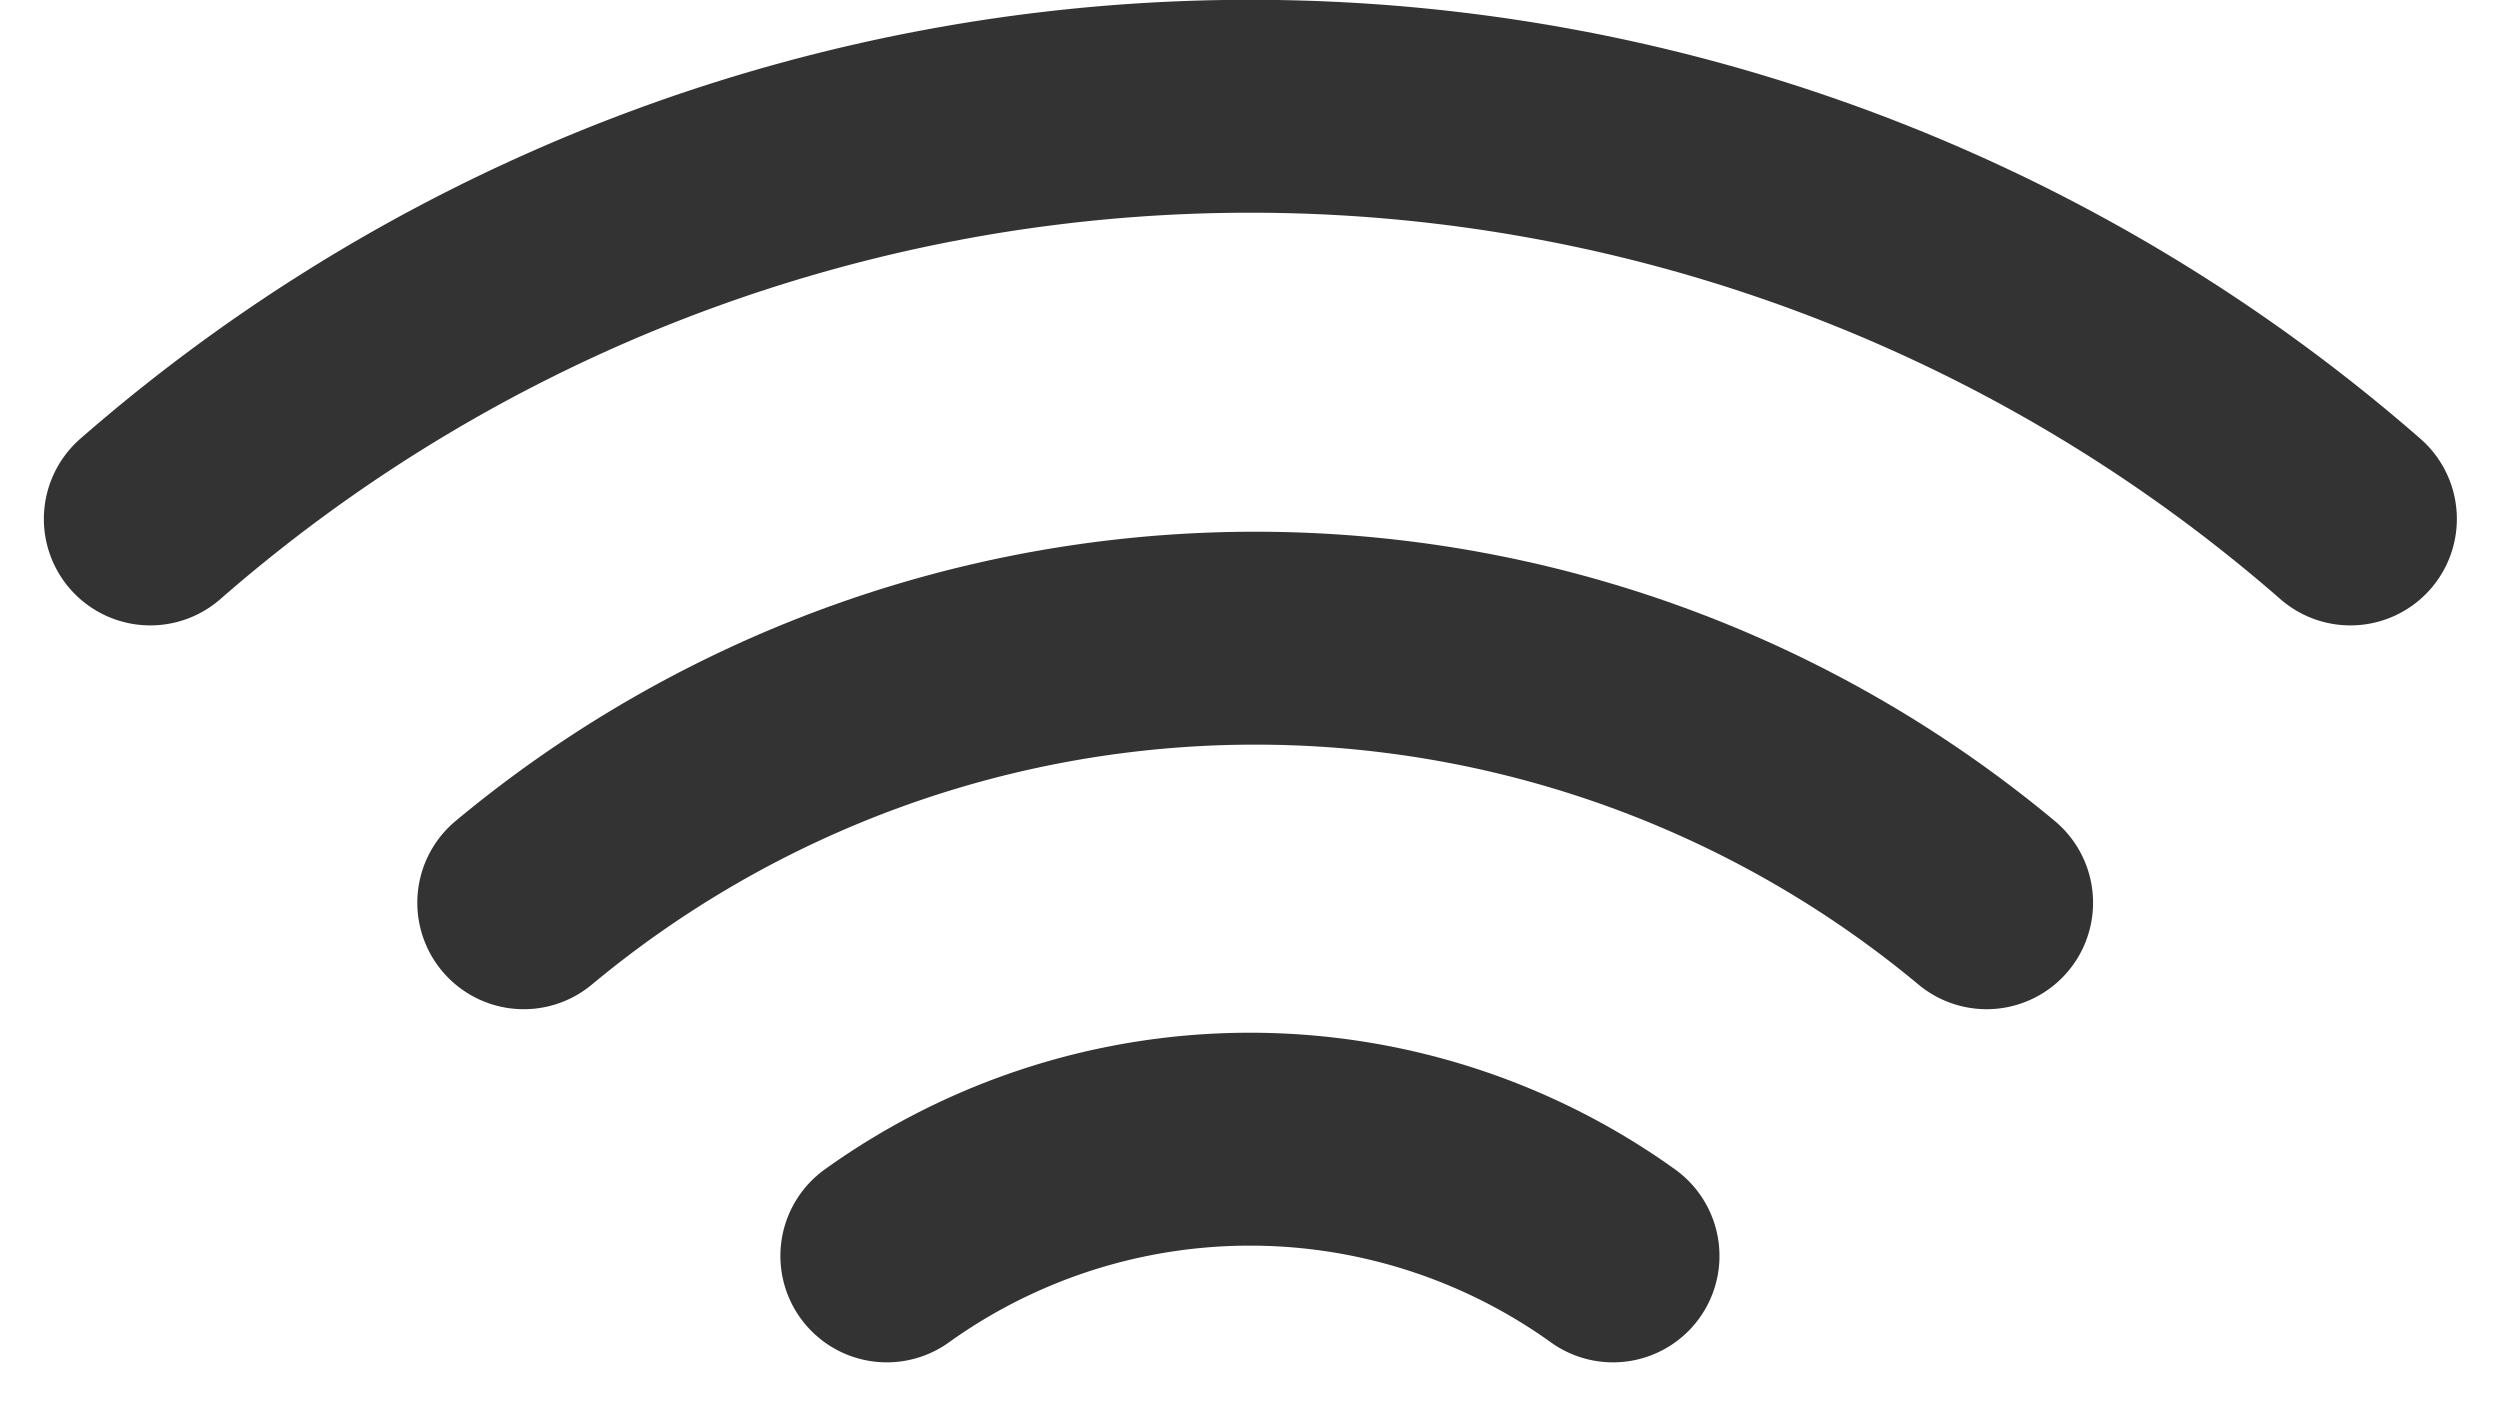
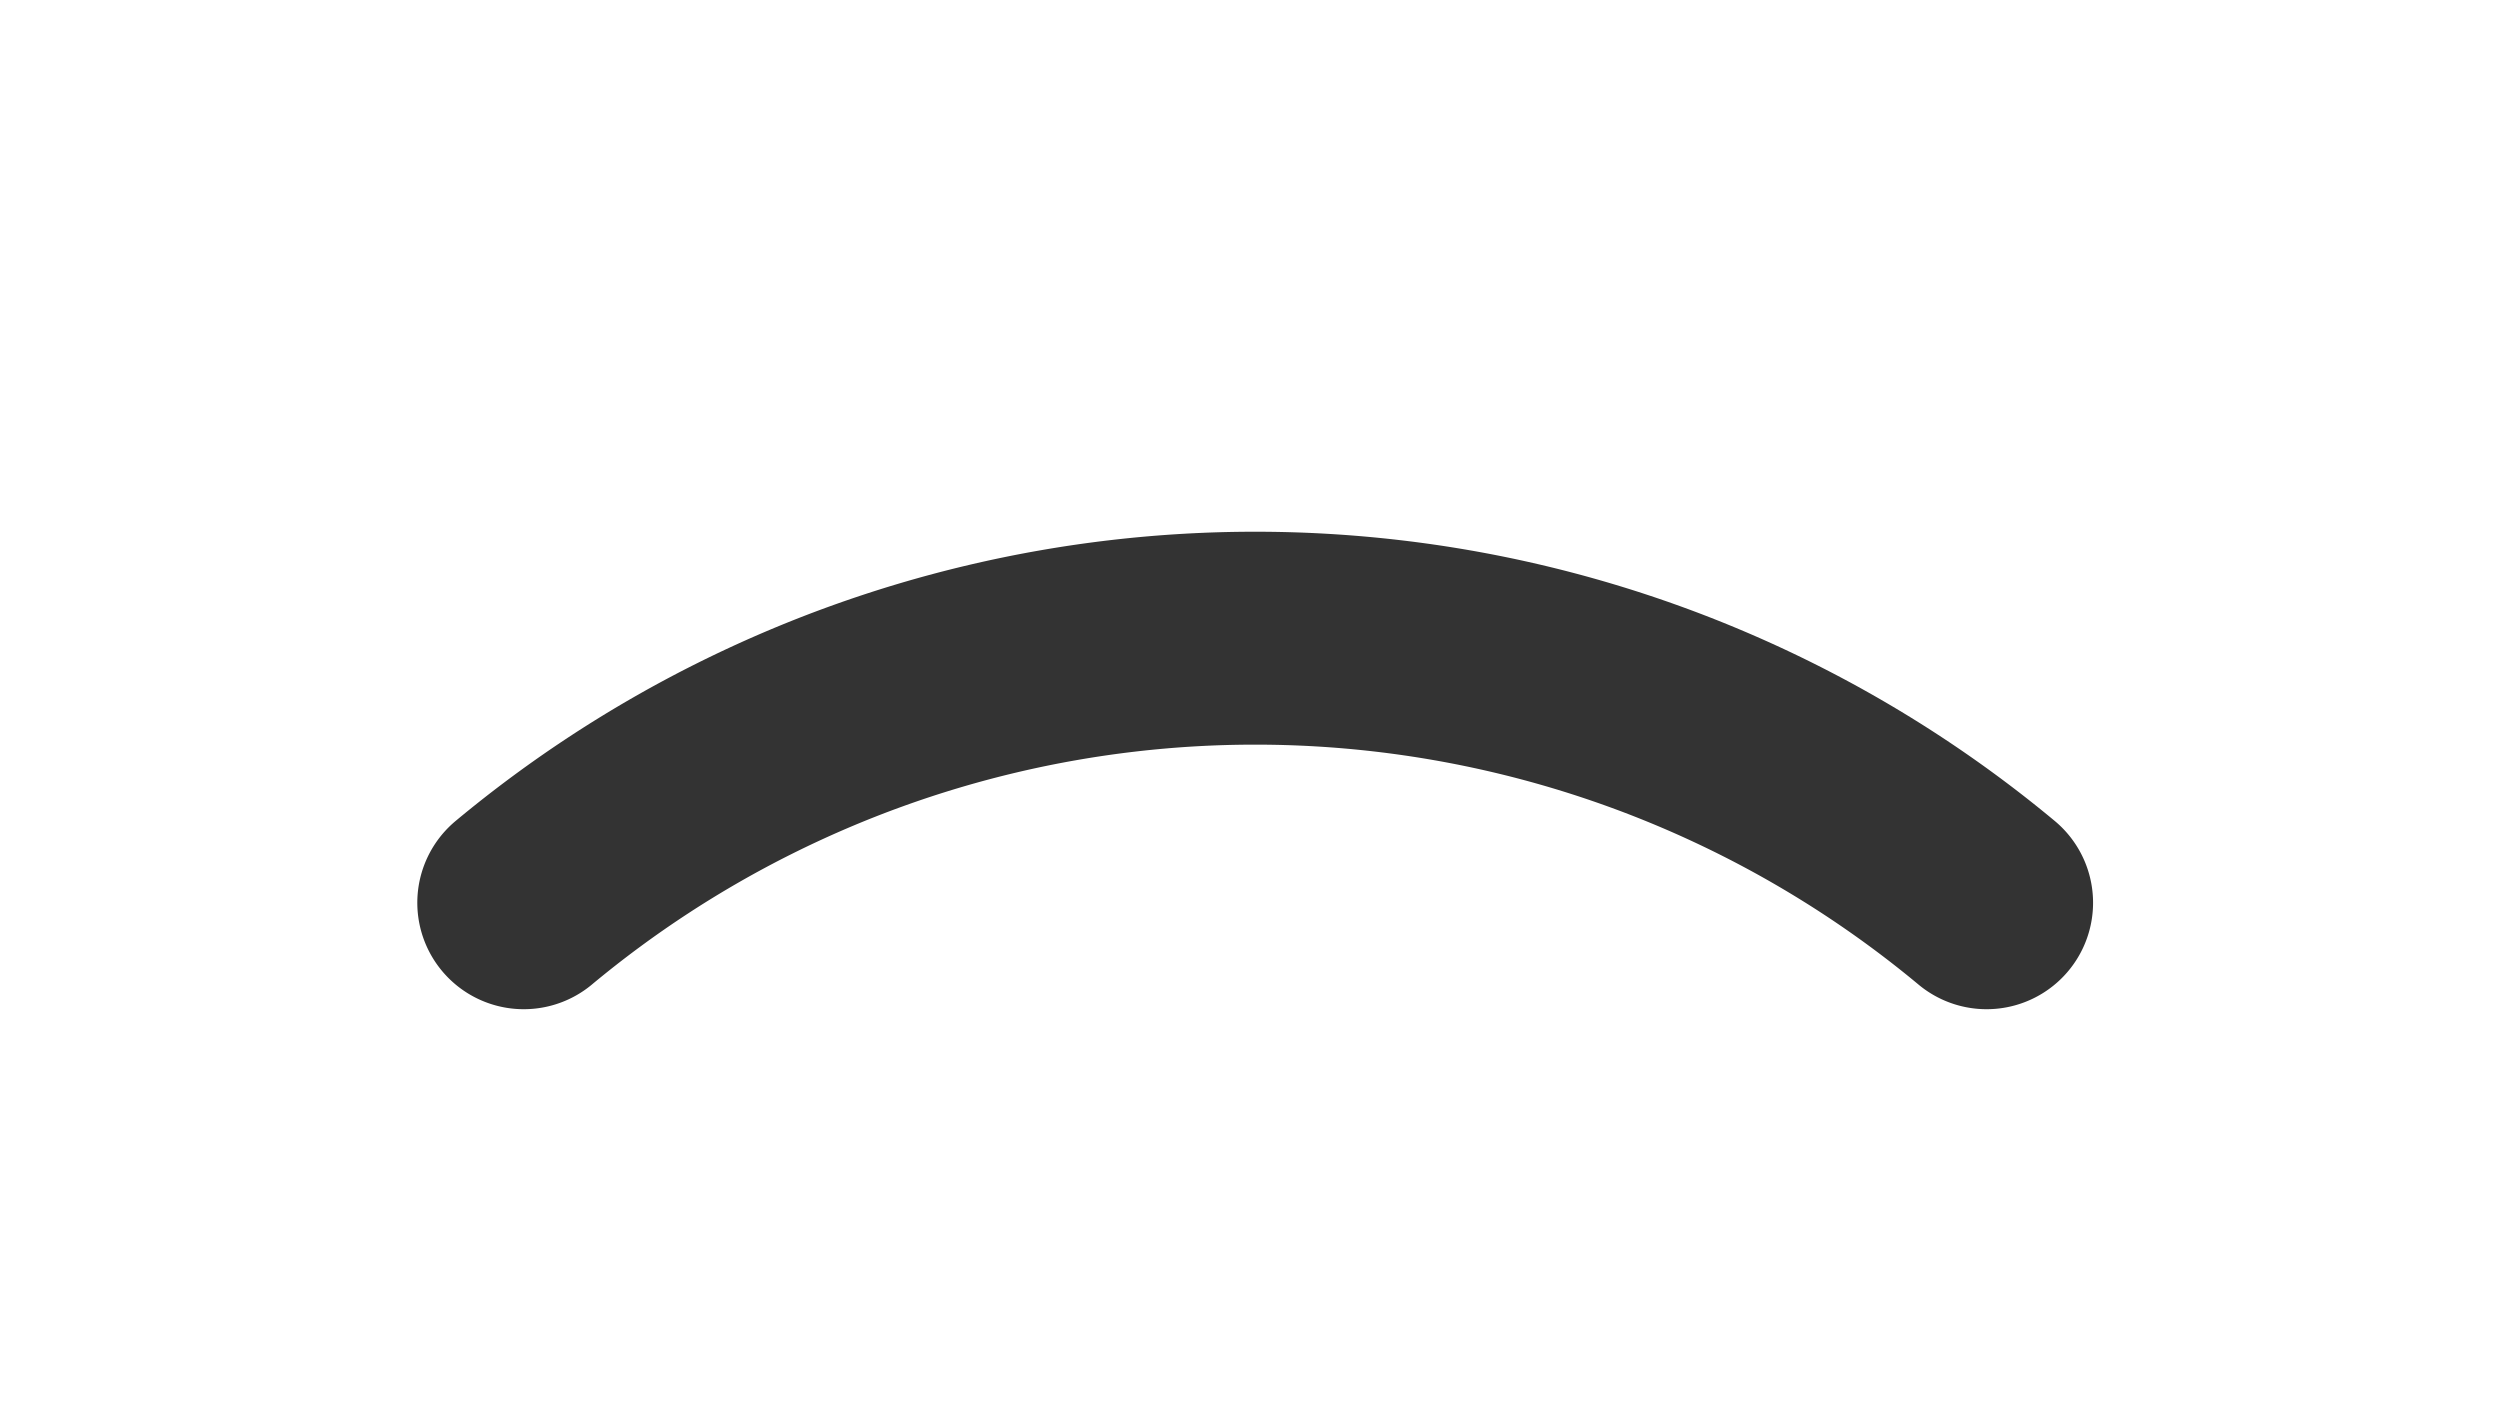
<svg xmlns="http://www.w3.org/2000/svg" width="17.613" height="9.892" viewBox="0 0 17.613 9.892">
  <g id="wifi_1_" transform="translate(1.059 0.75)">
    <path id="Shape_523_" d="M1422.4,20.114a8.055,8.055,0,0,1,10.306,0" transform="translate(-1419.769 -14.504)" fill="none" stroke="#333" stroke-linecap="round" stroke-linejoin="round" stroke-width="1.5" />
-     <path id="Shape_522_" d="M1418.8,16.031a11.783,11.783,0,0,1,15.5,0" transform="translate(-1418.8 -13.125)" fill="none" stroke="#333" stroke-linecap="round" stroke-linejoin="round" stroke-width="1.5" />
-     <path id="Shape_521_" d="M1425.9,23.9a4.39,4.39,0,0,1,5.116,0" transform="translate(-1420.711 -15.802)" fill="none" stroke="#333" stroke-linecap="round" stroke-linejoin="round" stroke-width="1.5" />
  </g>
</svg>